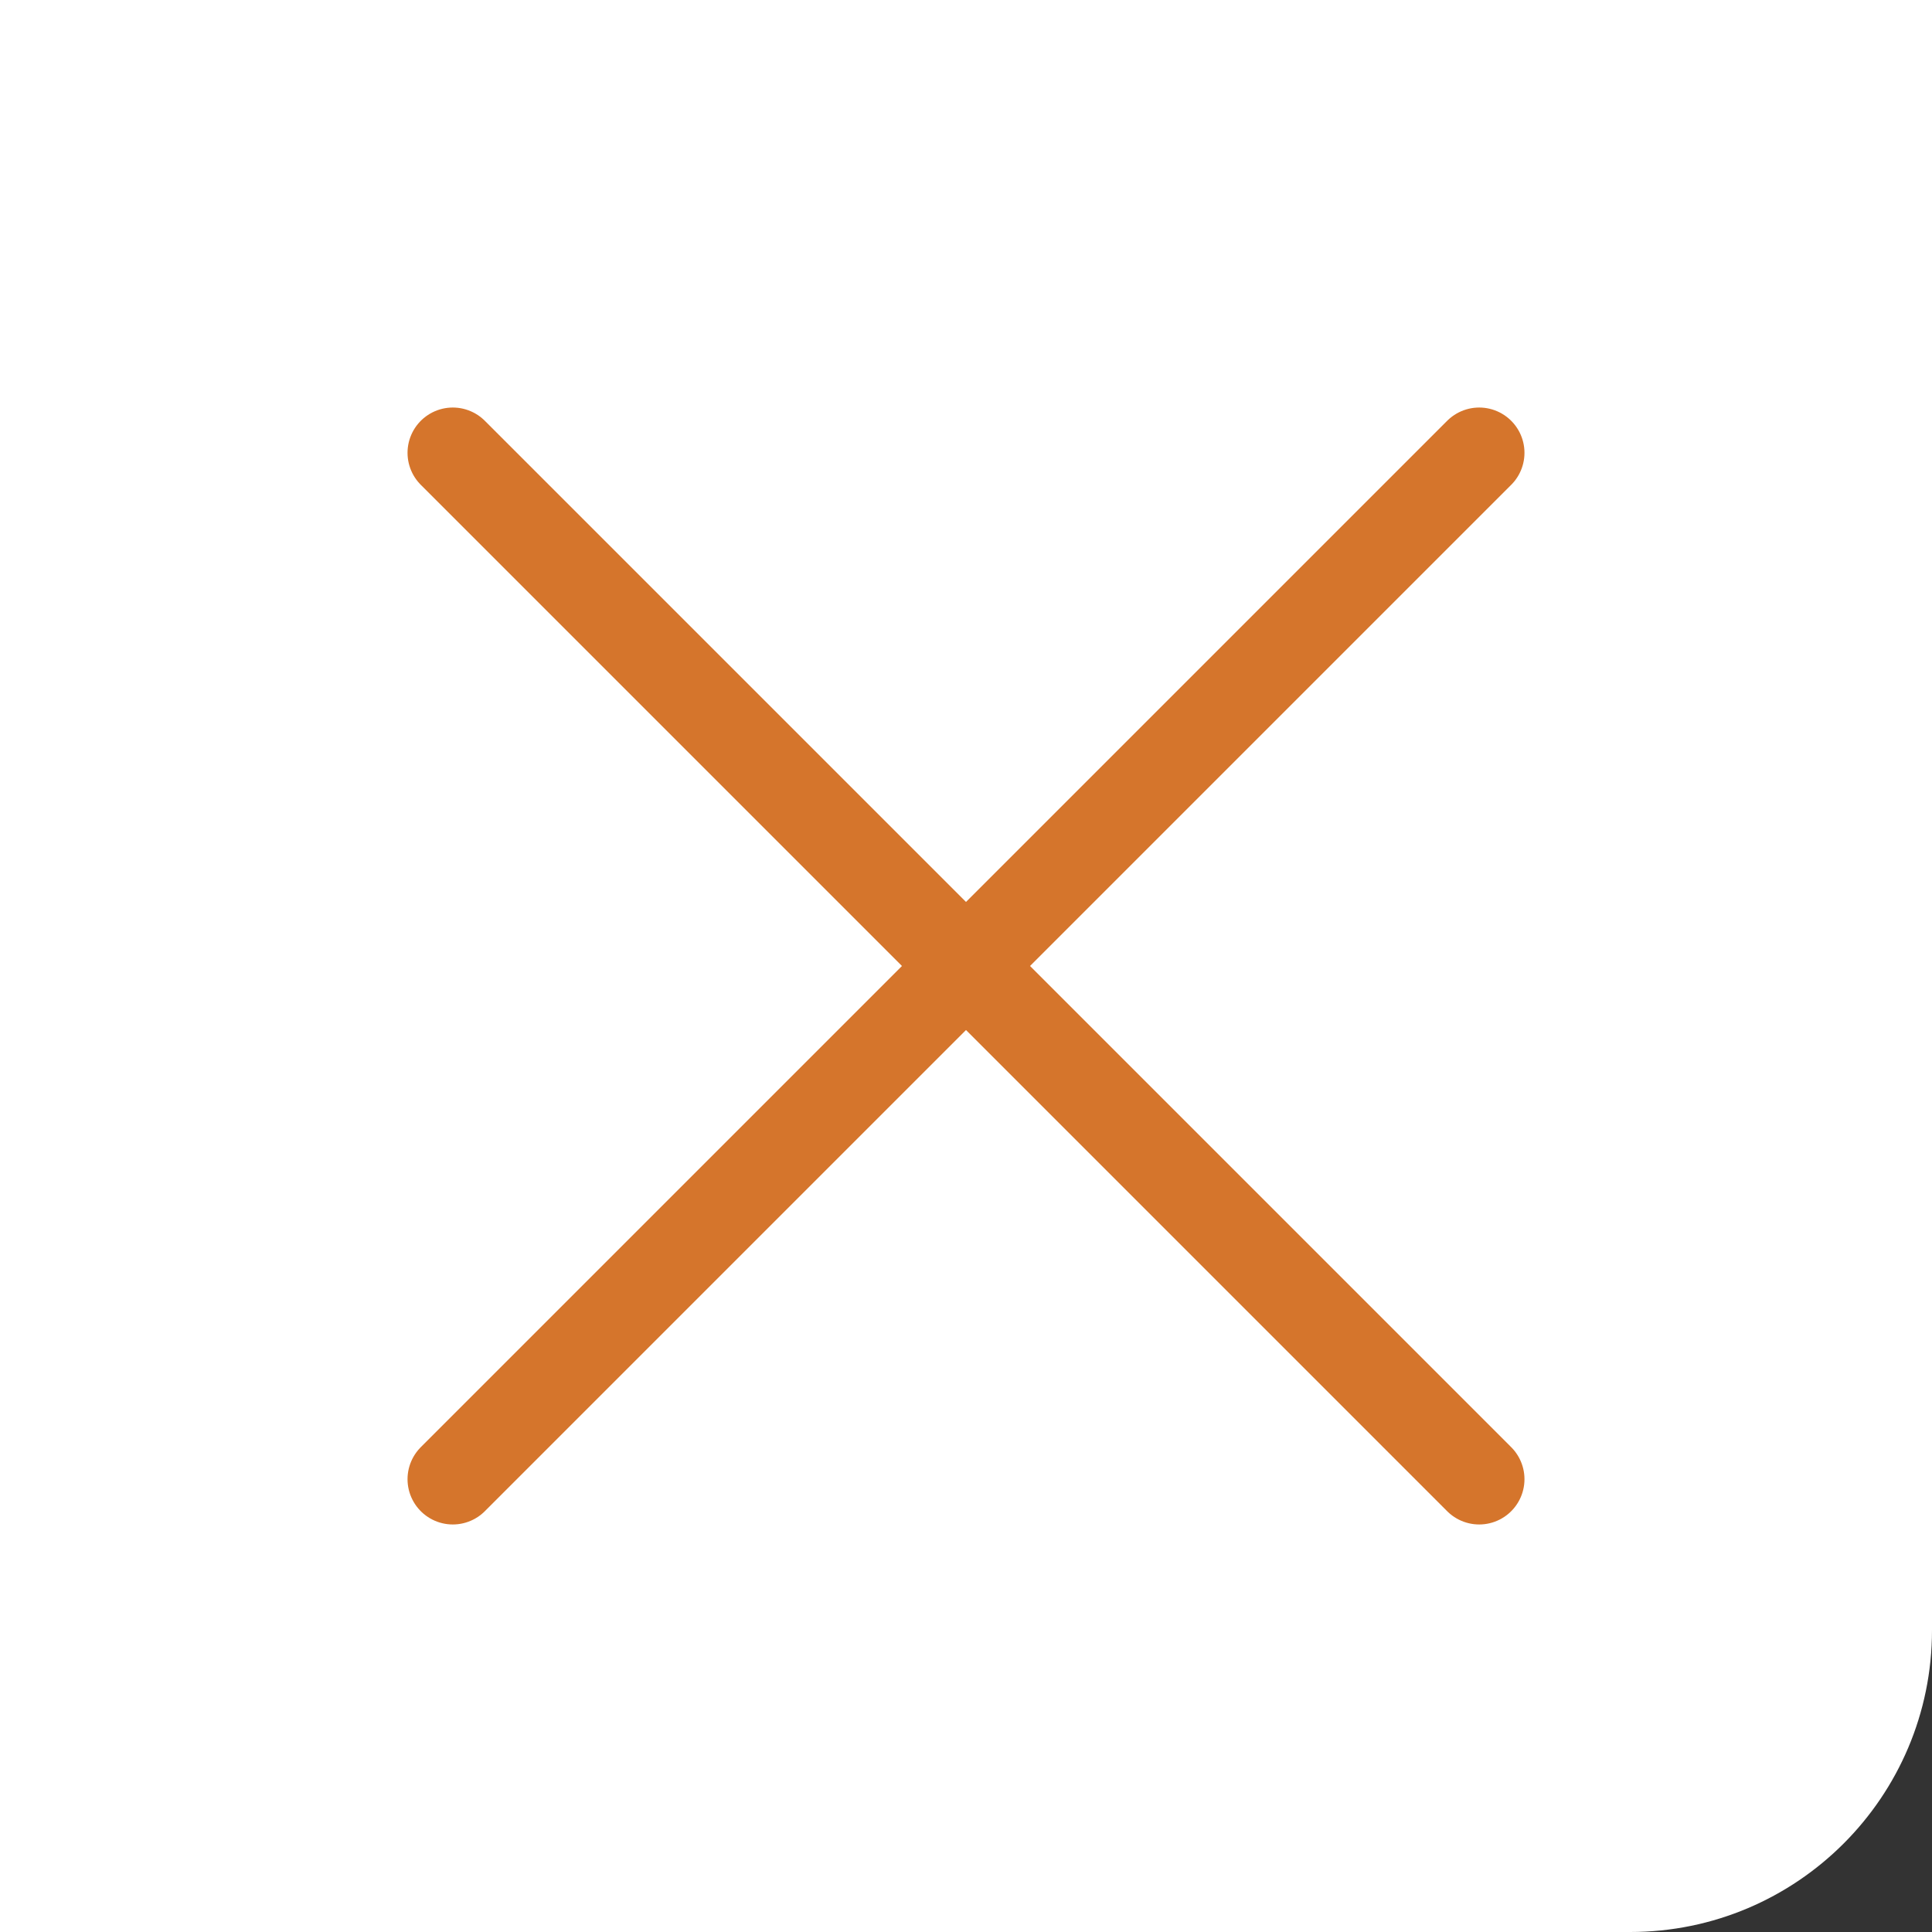
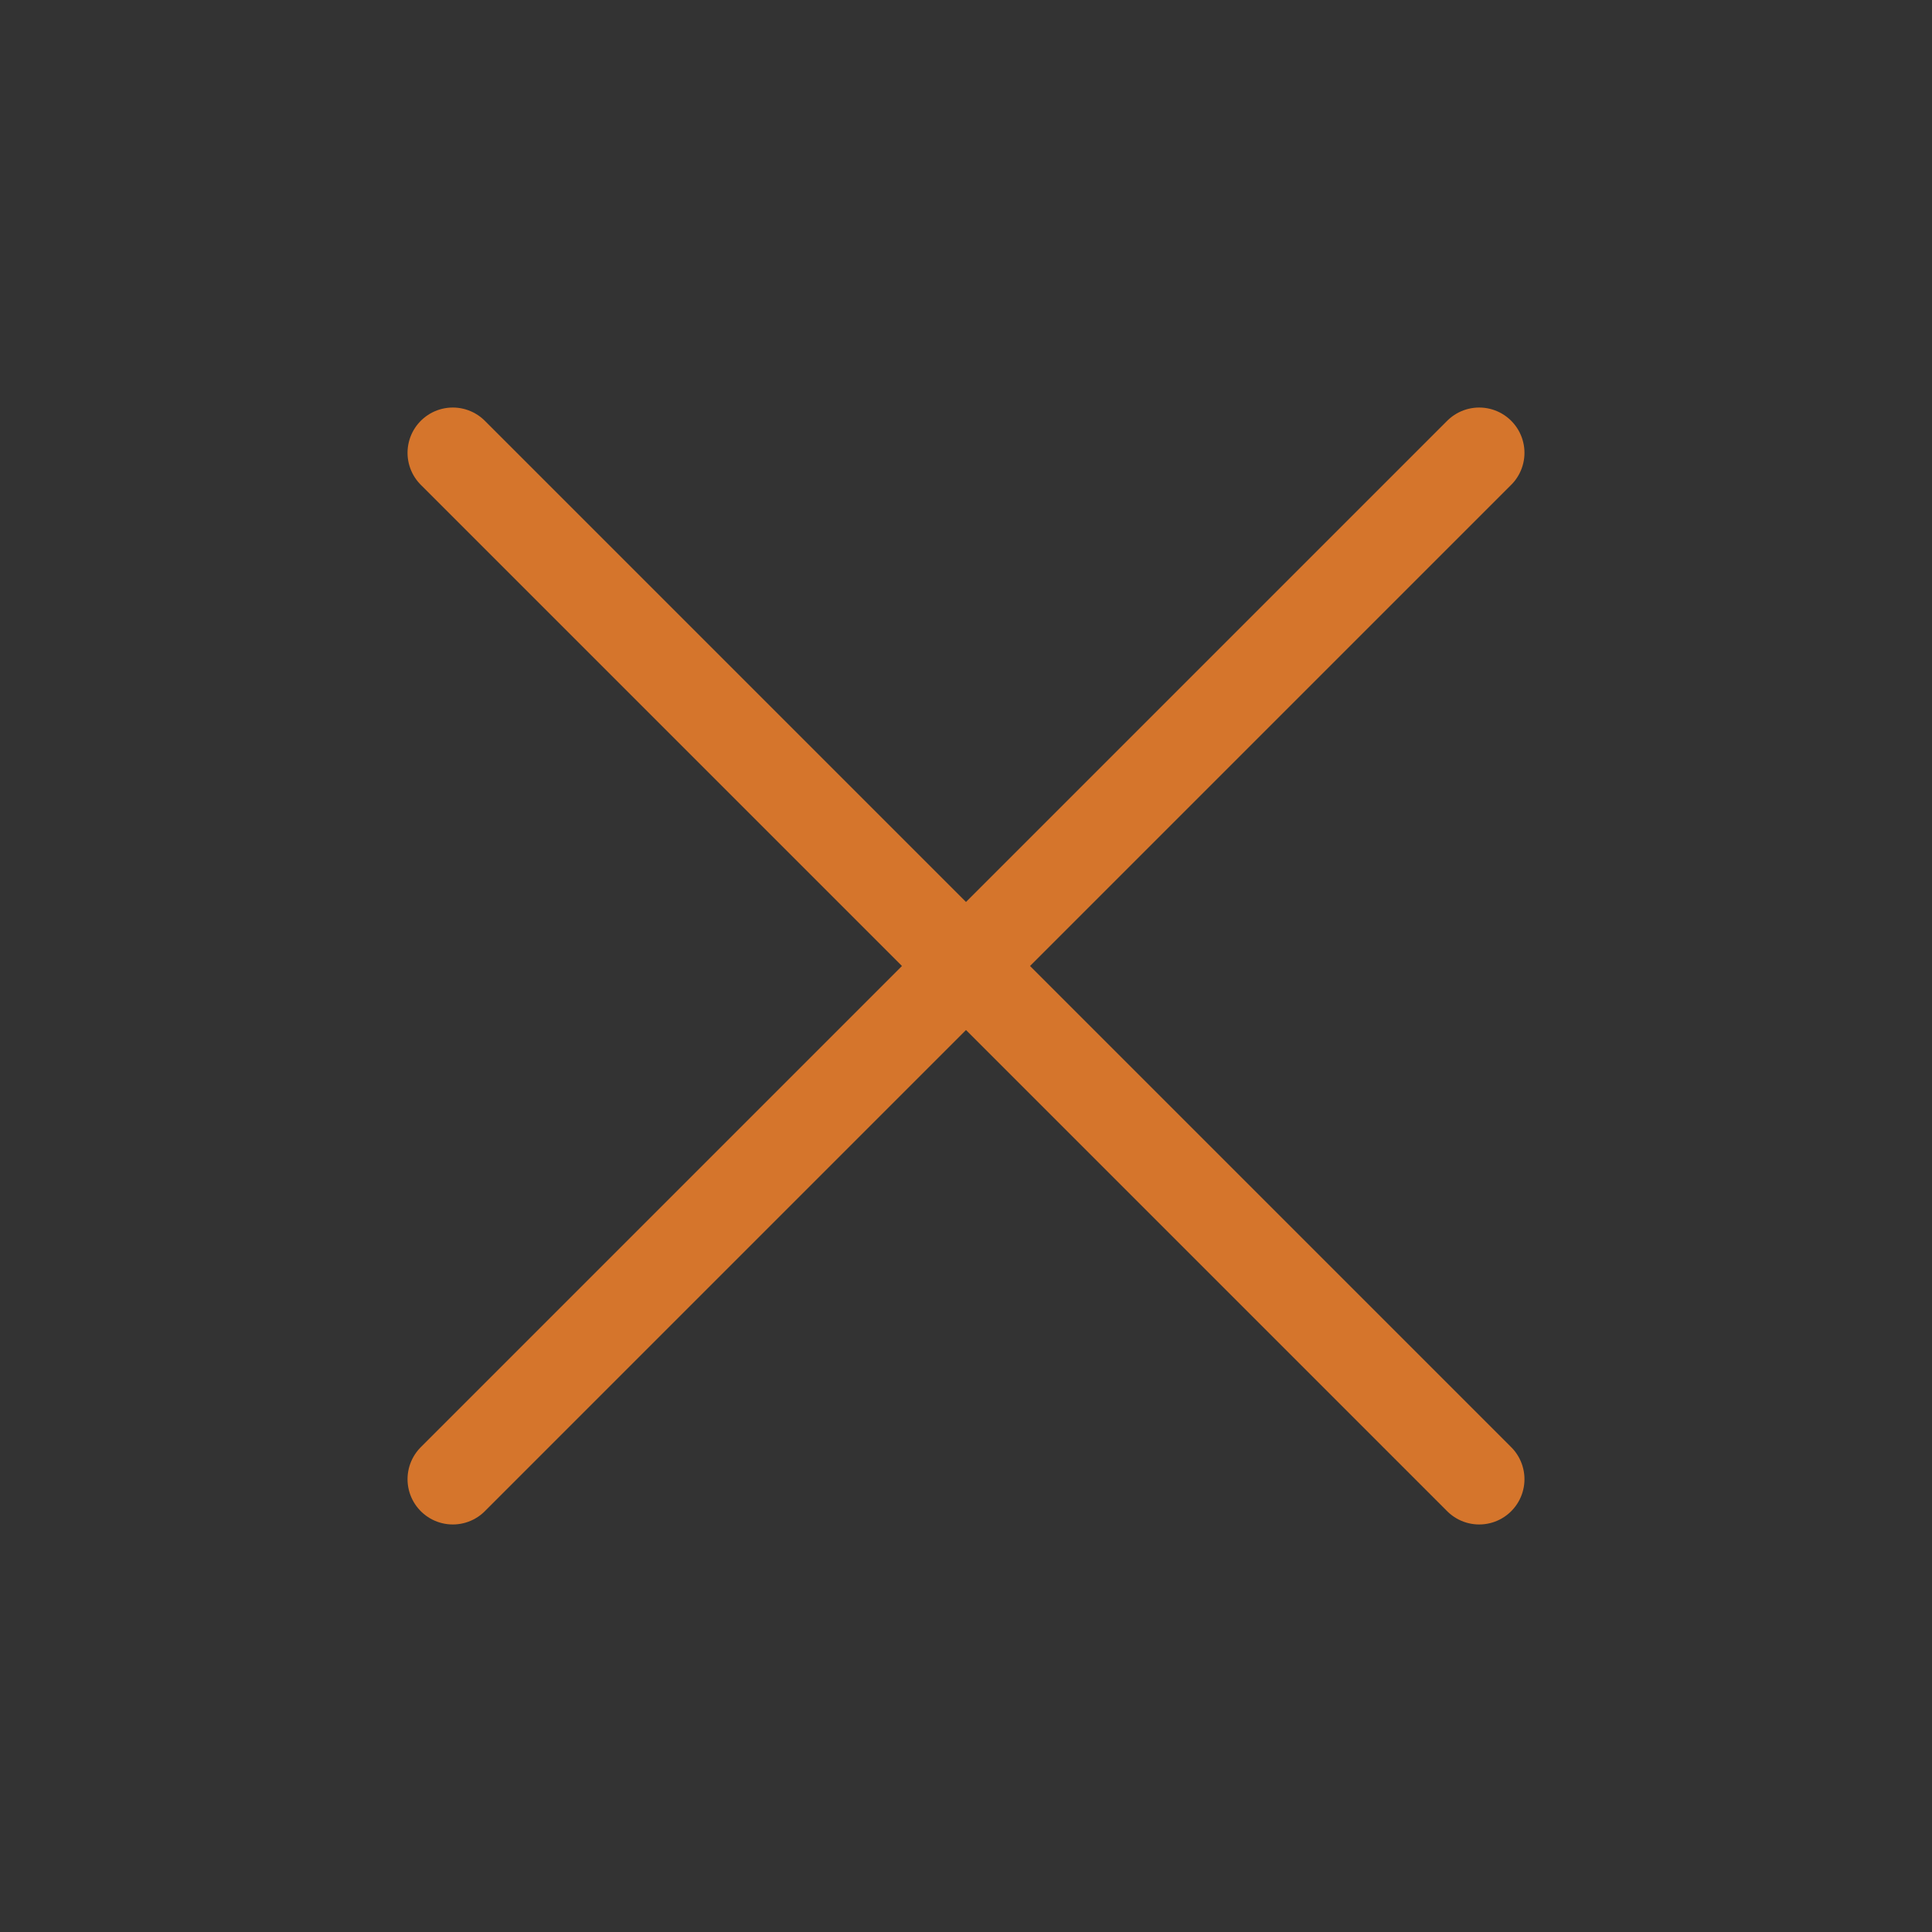
<svg xmlns="http://www.w3.org/2000/svg" width="64" height="64" fill="none" viewBox="0 0 64 64">
  <rect x="0" y="0" width="64" height="64" fill="#333333" stroke="none" />
-   <path fill="#fff" d="M0 0h64v54c0 5.523-4.477 10-10 10H0z" />
  <path stroke="#d5752c" stroke-linecap="round" stroke-width="3" d="m15 15 34 34m0-34L15 49" />
</svg>